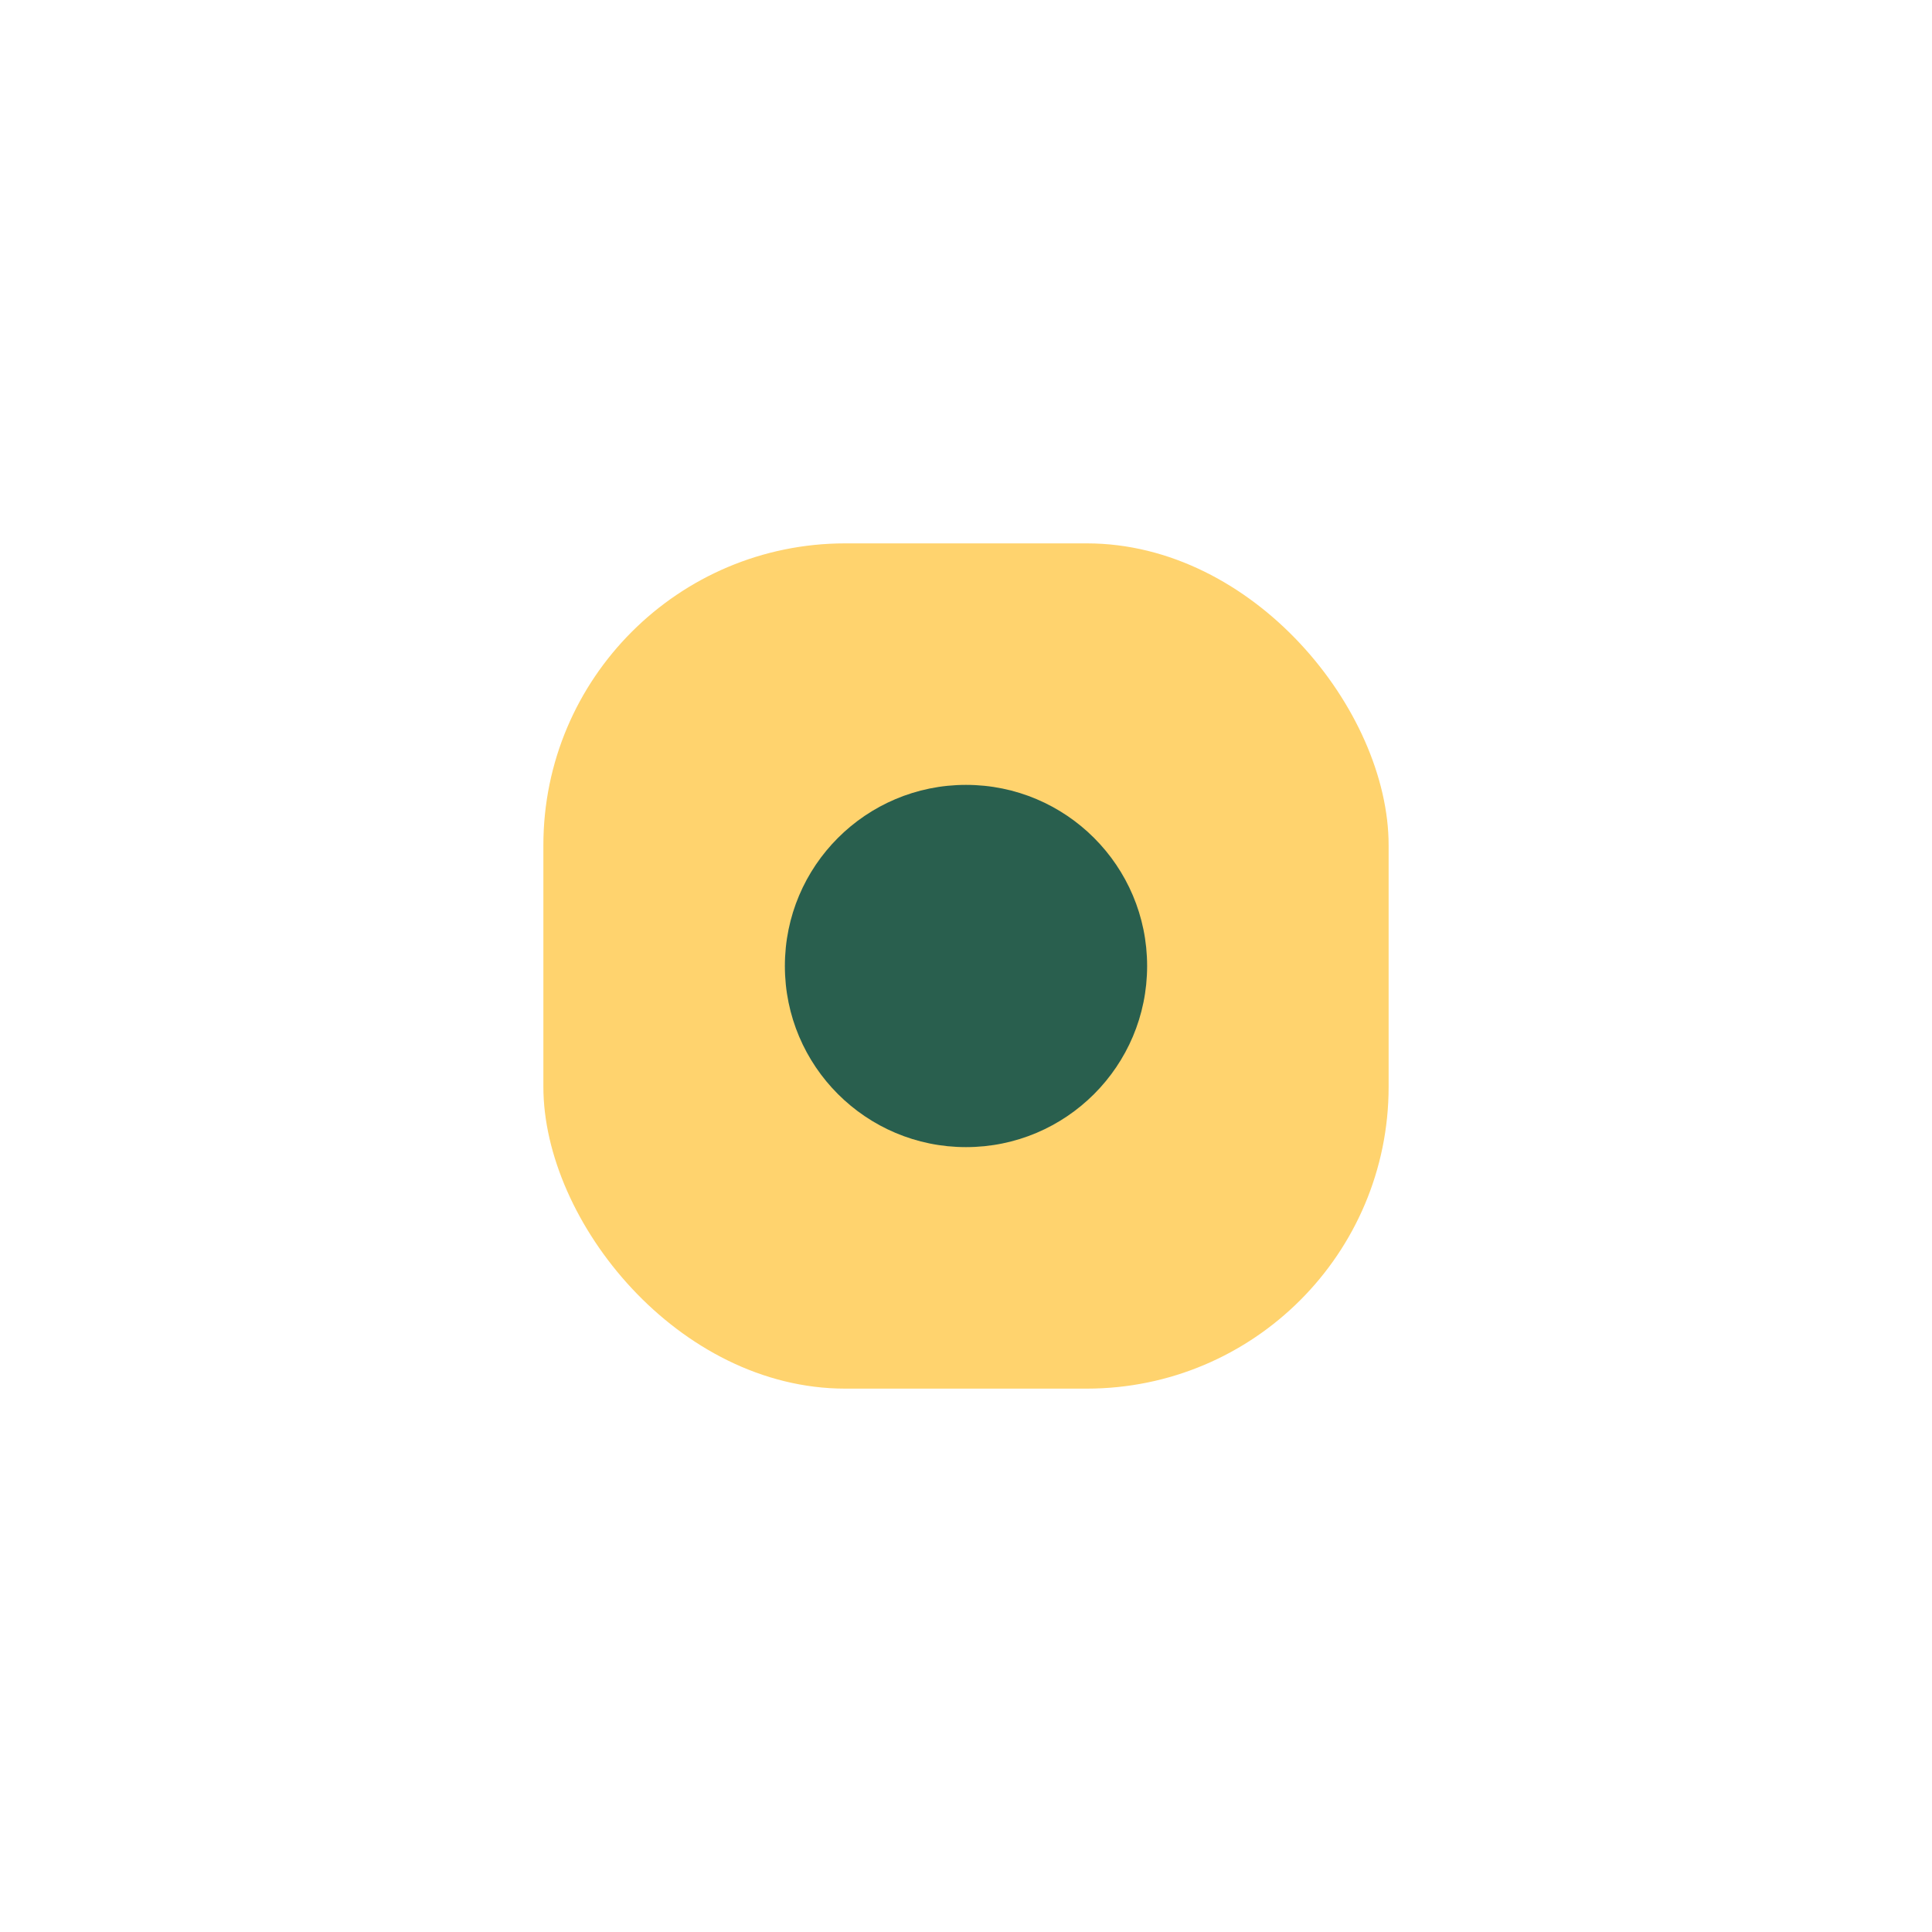
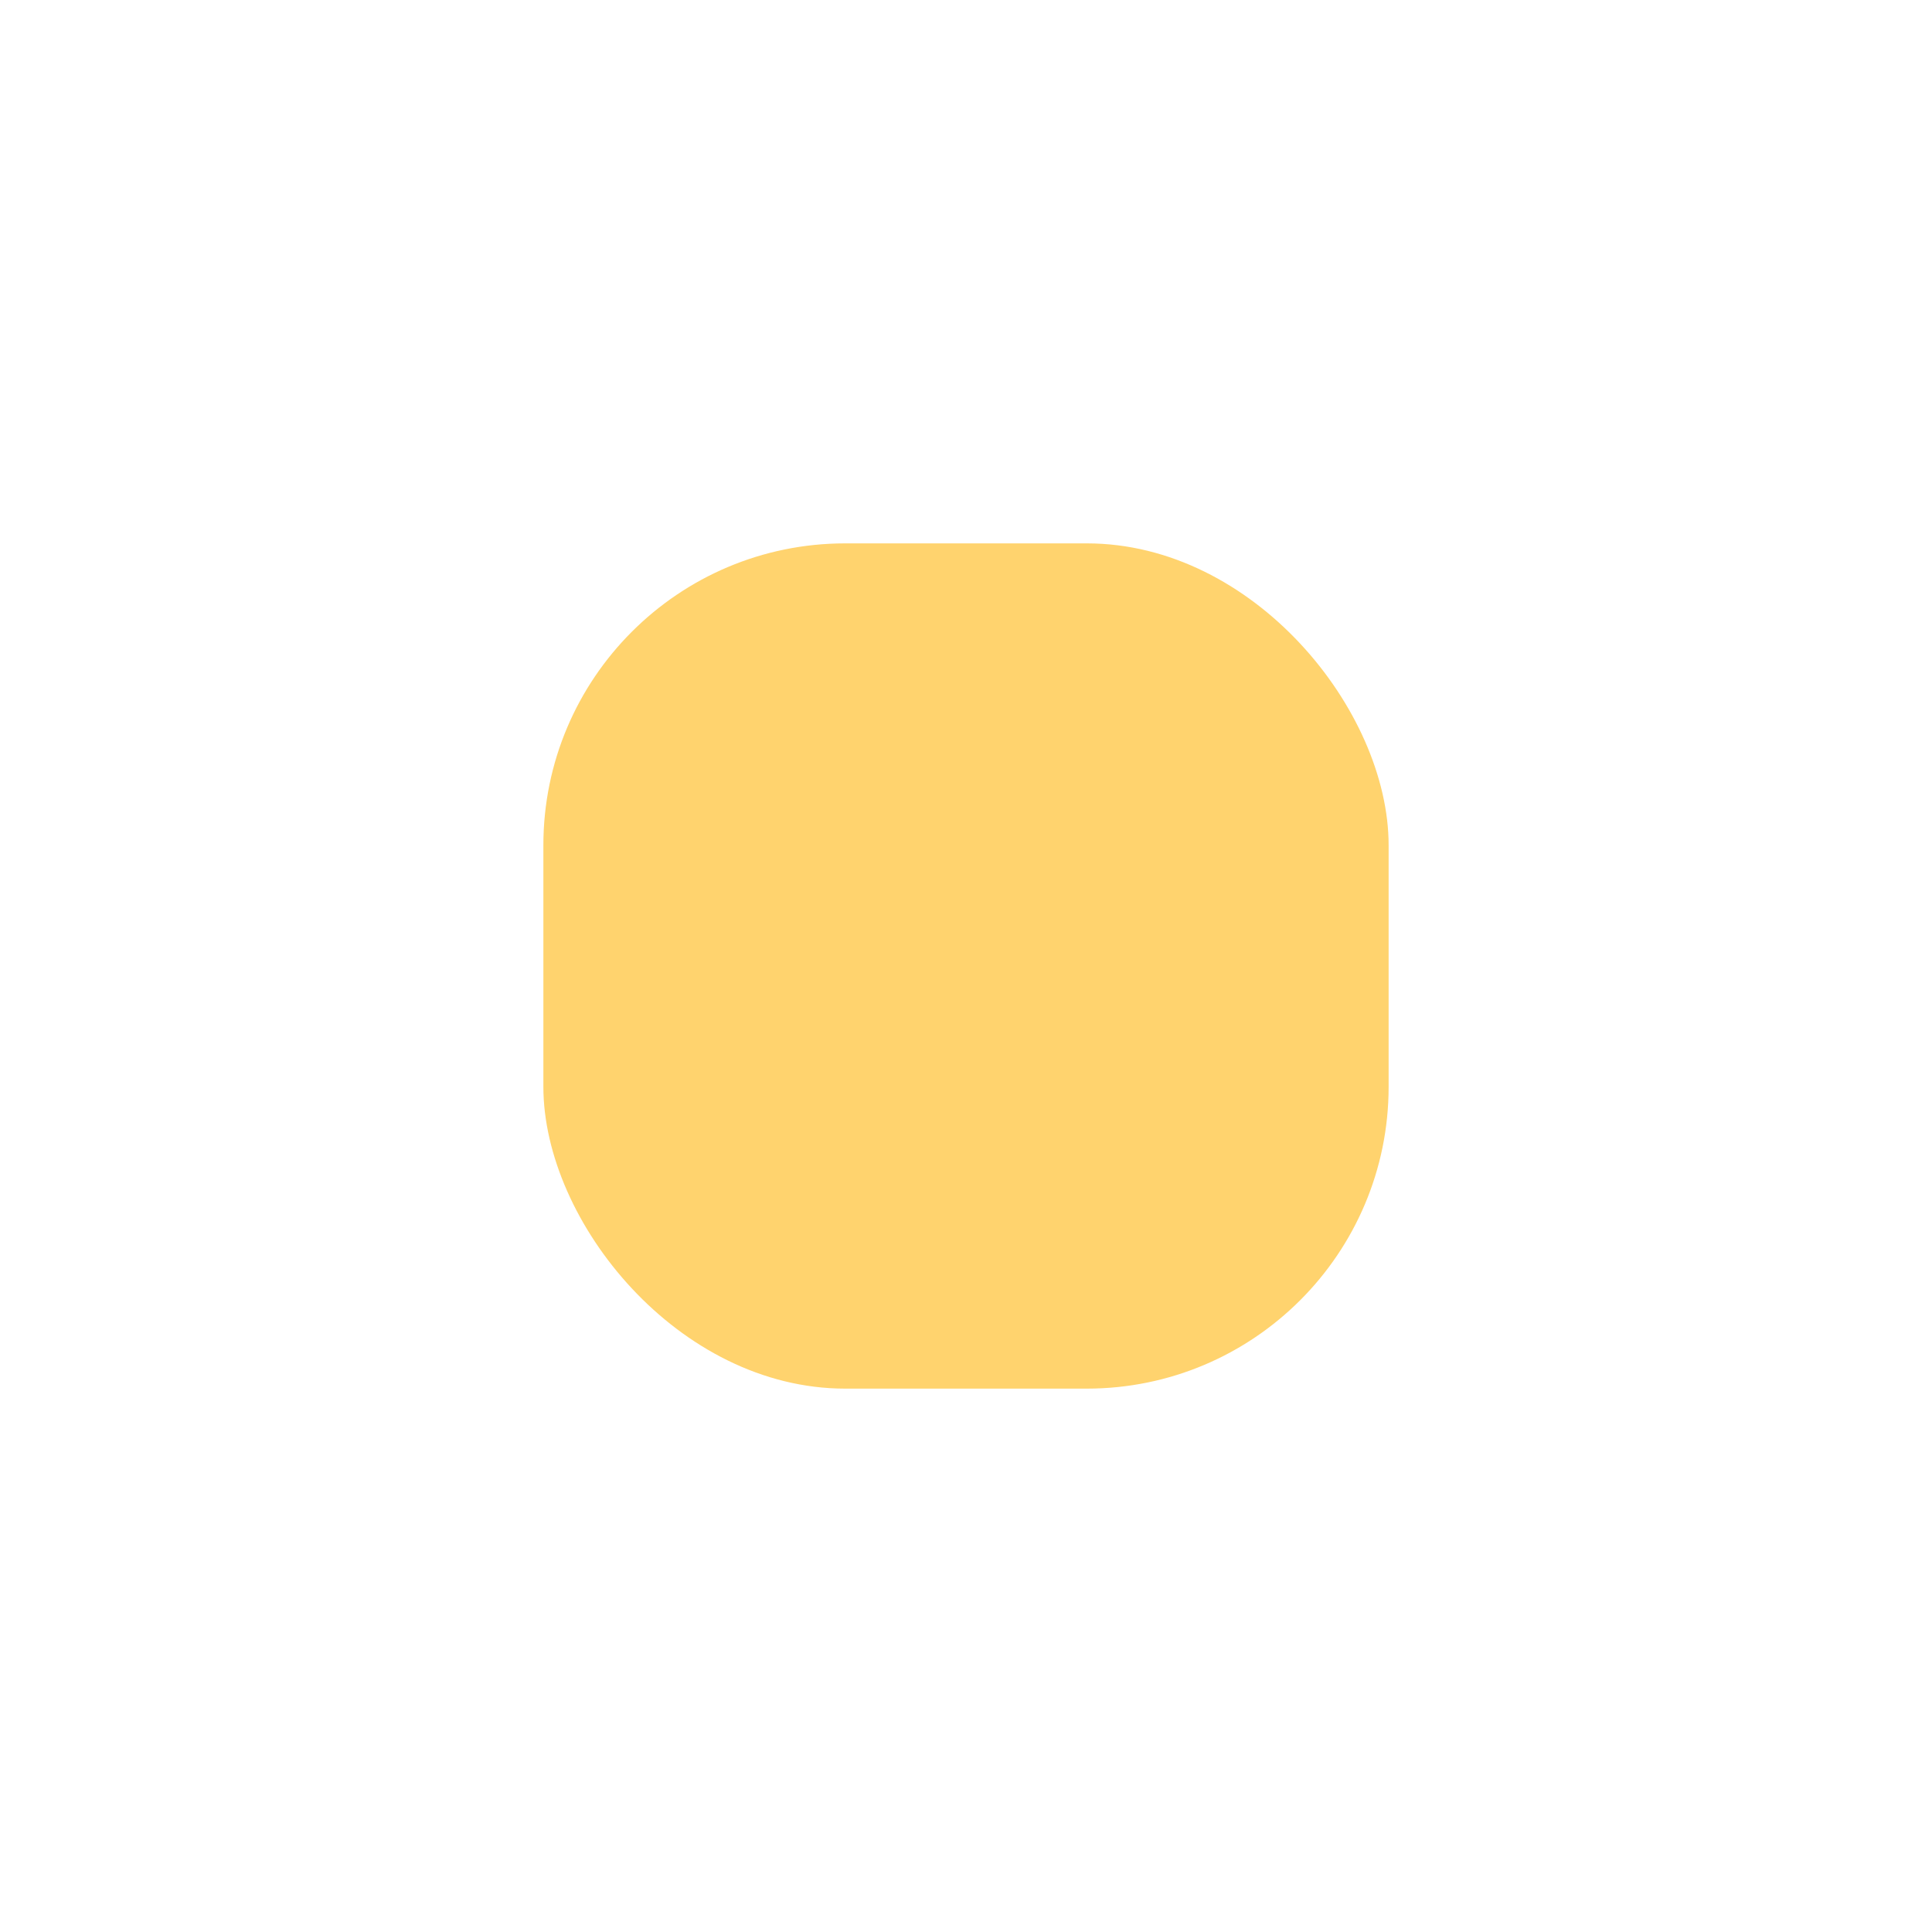
<svg xmlns="http://www.w3.org/2000/svg" width="32" height="32" viewBox="0 0 32 32">
  <rect x="9" y="9" width="14" height="14" rx="5" fill="#FFD36E" />
-   <circle cx="16" cy="16" r="3" fill="#295F4E" />
</svg>